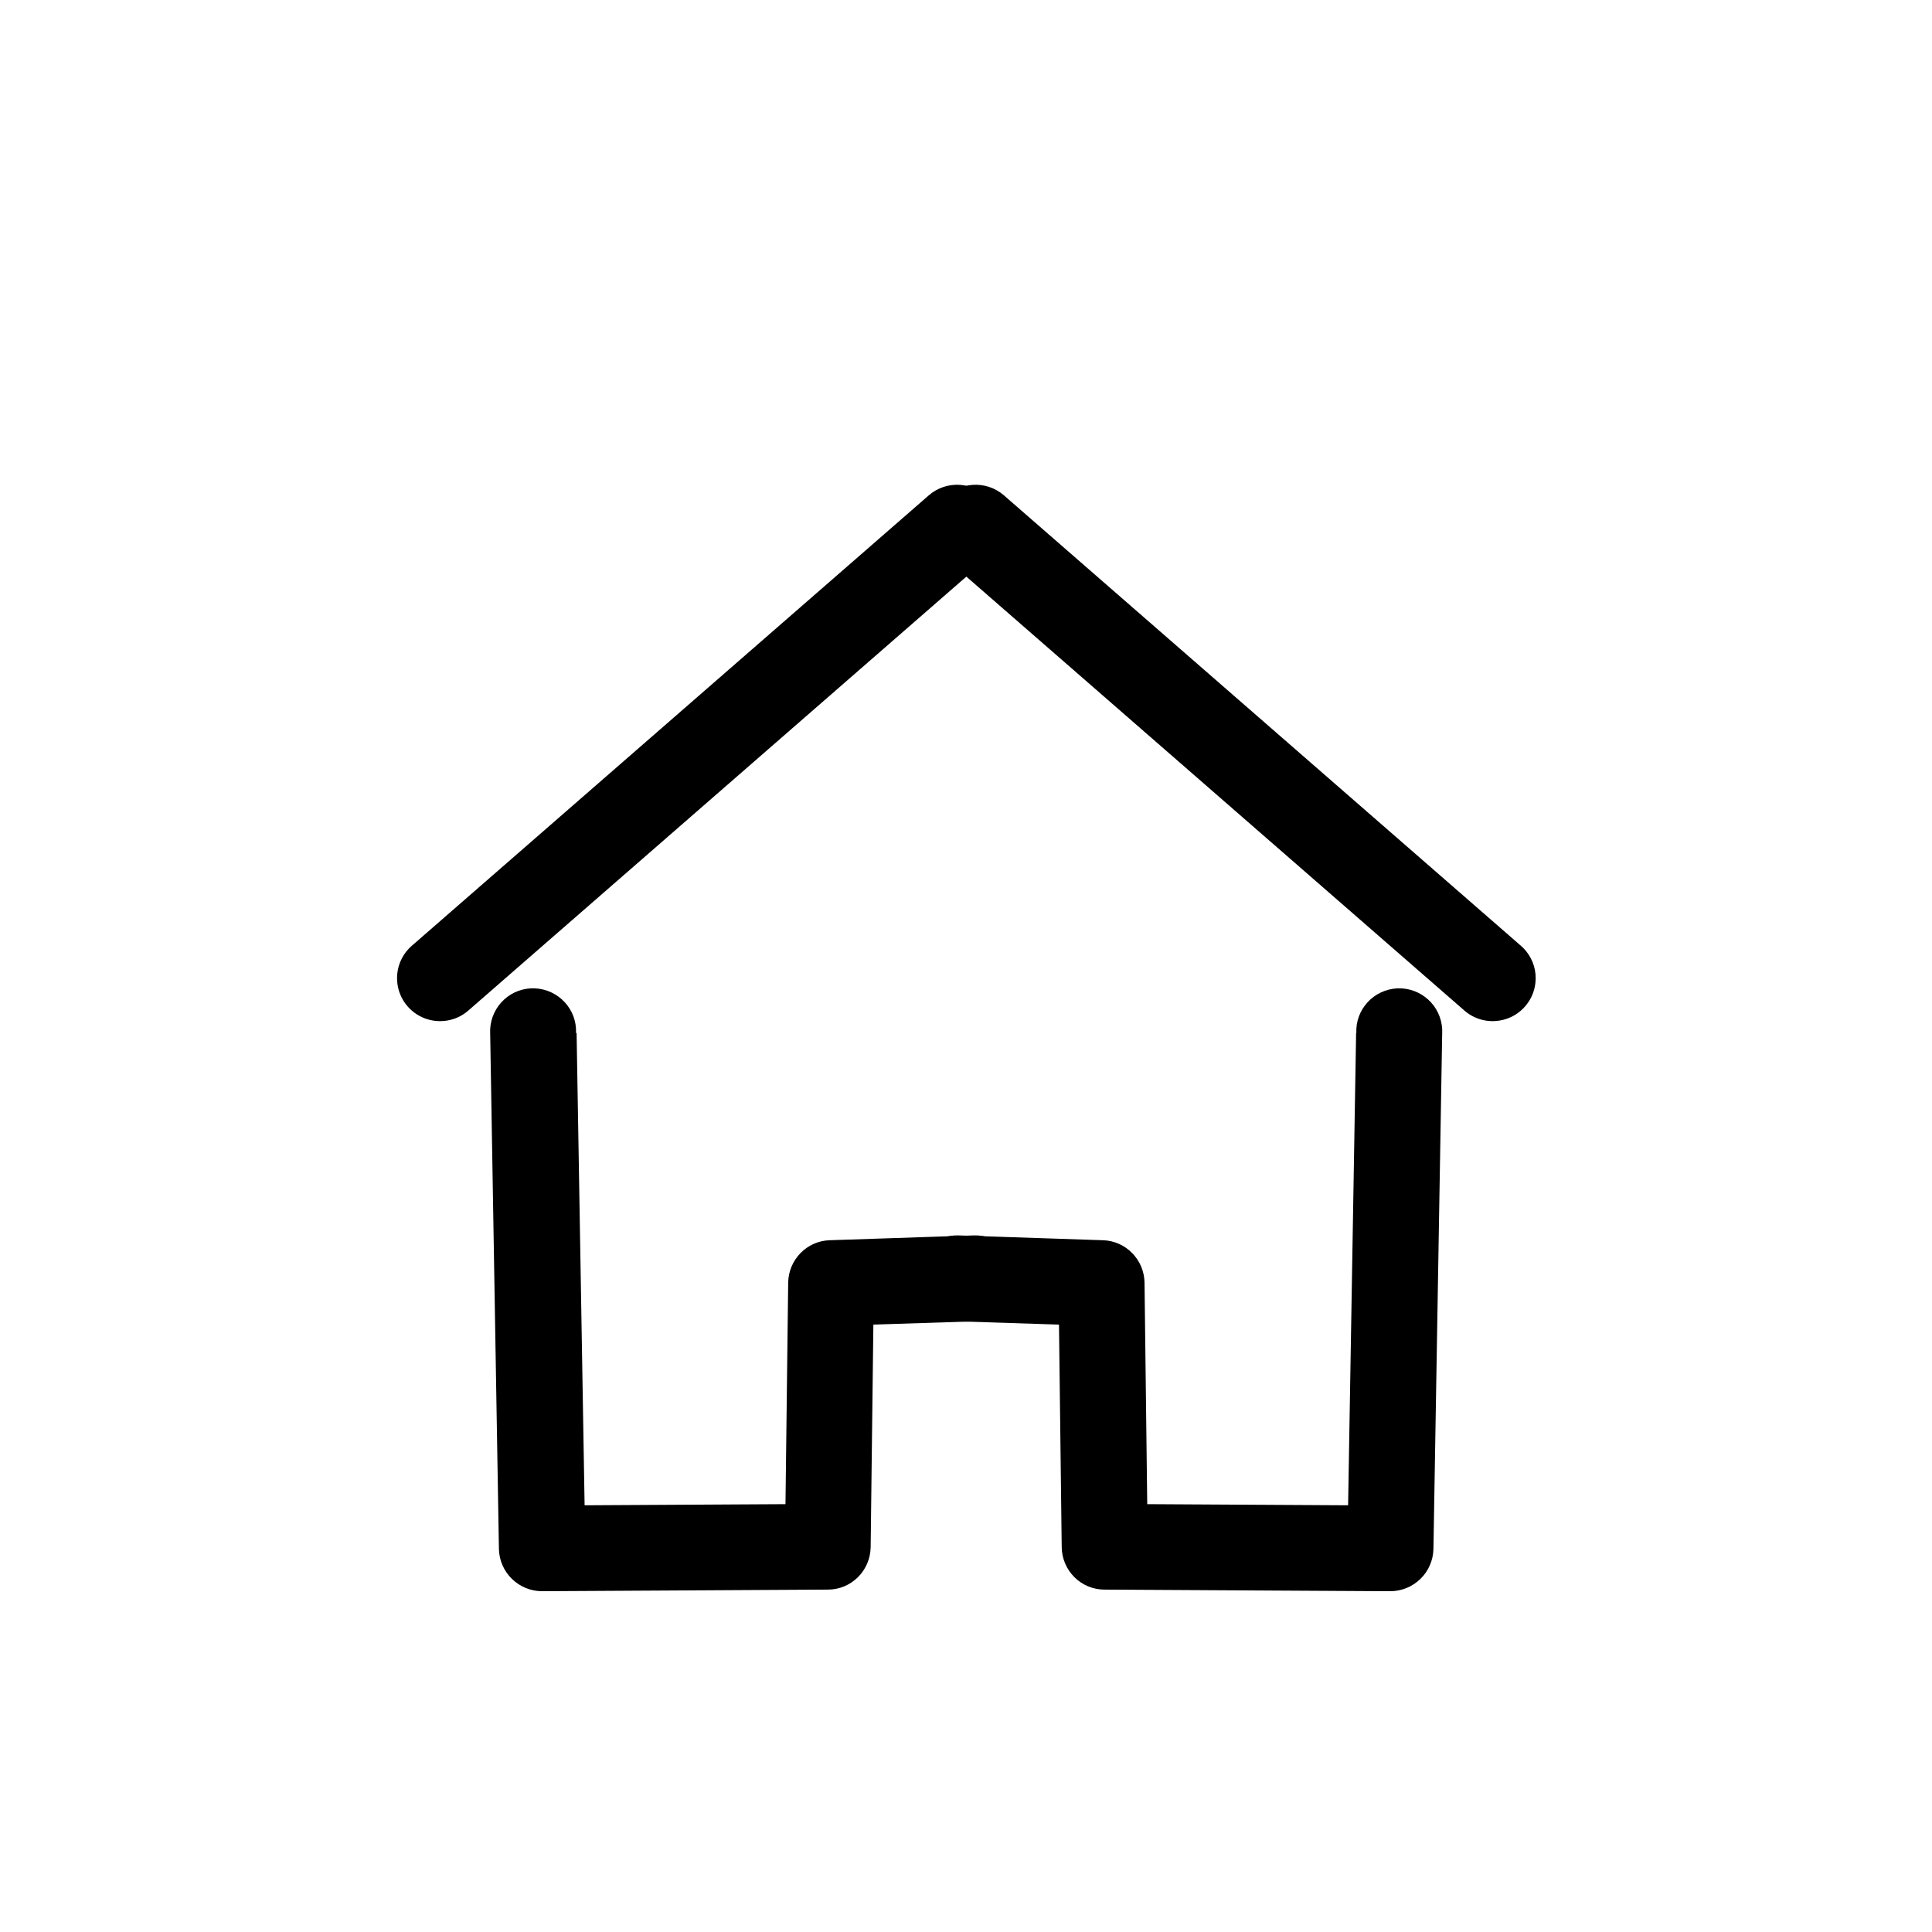
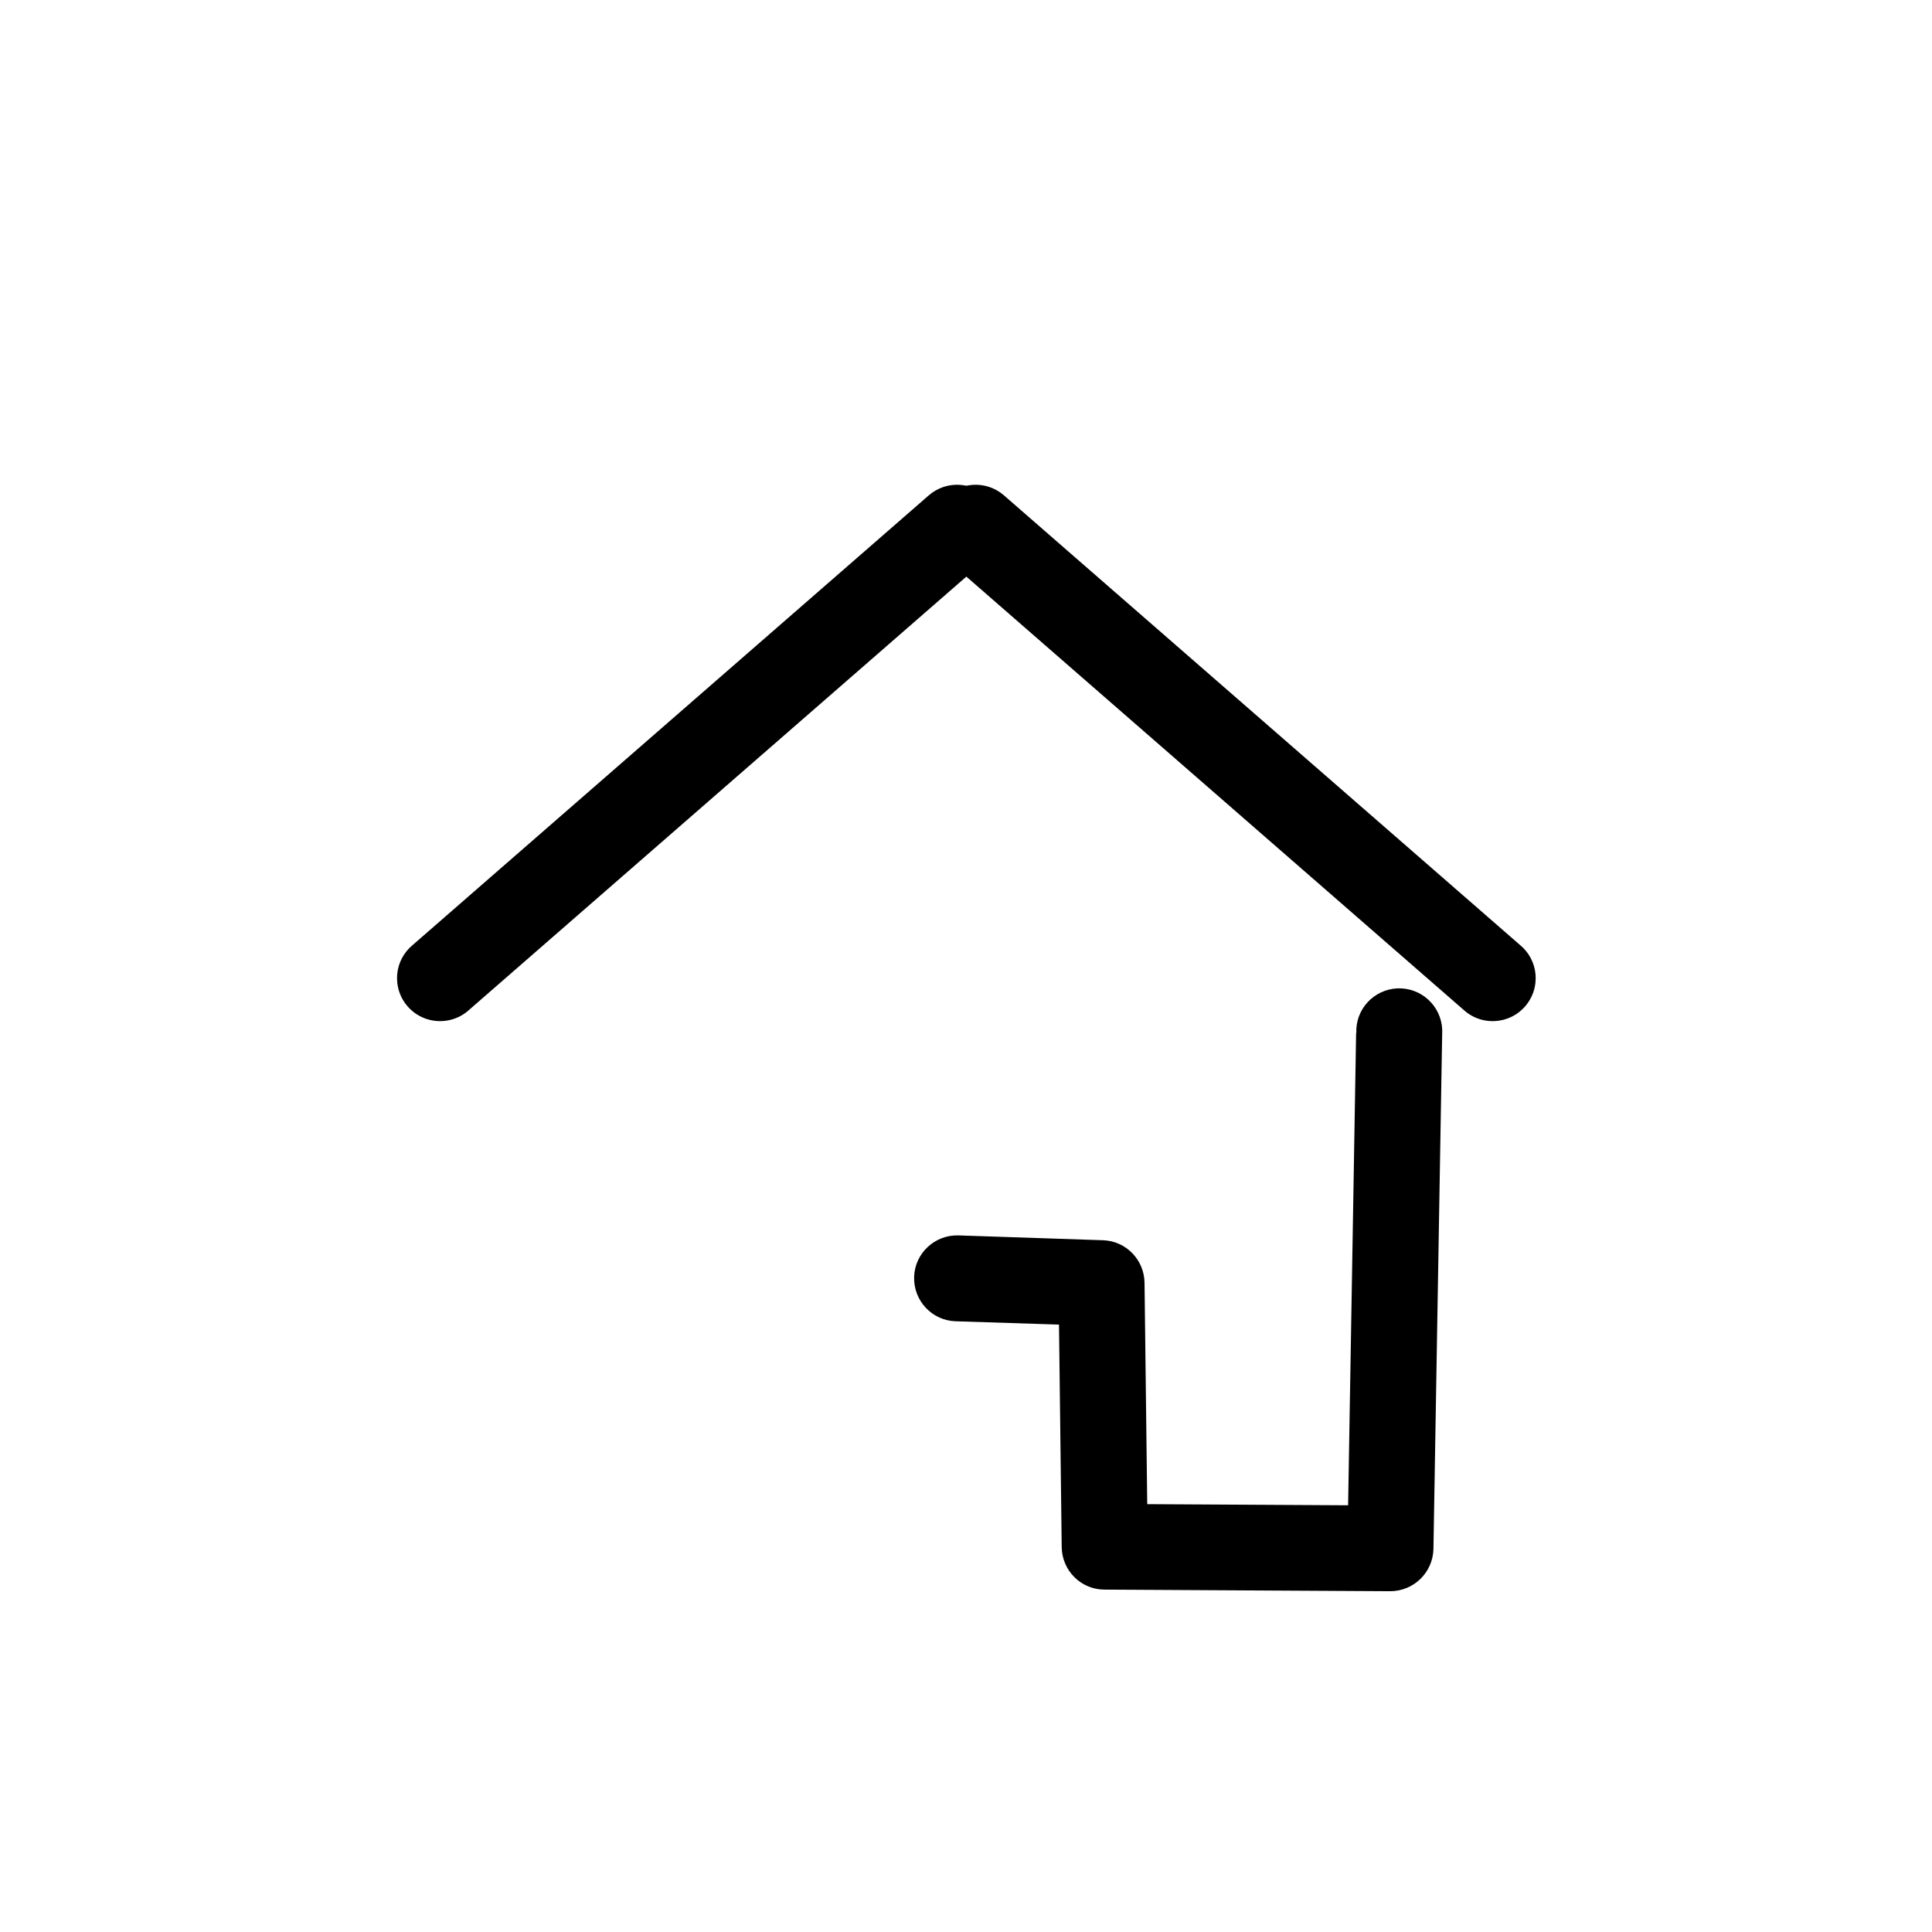
<svg xmlns="http://www.w3.org/2000/svg" version="1.1" viewBox="0 0 1080 1080">
  <defs>
    <style>
      .cls-1 {
        fill: none;
      }

      .cls-2 {
        clip-path: url(#clippath-1);
      }

      .cls-3 {
        clip-path: url(#clippath);
      }
    </style>
    <clipPath id="clippath">
      <rect class="cls-1" x="273.3" y="552" width="297.3" height="338.5" />
    </clipPath>
    <clipPath id="clippath-1">
      <rect class="cls-1" x="510.7" y="552" width="296" height="338.5" />
    </clipPath>
  </defs>
  <g>
    <g id="Layer_1">
      <g id="Layer_1-2" data-name="Layer_1">
        <path d="M269.9,544.1l-39.7-15.4,289-251.8c10-8.7,25.2-7.7,33.9,2.3s7.7,25.2-2.3,33.9l-289,251.8c-6.7,5.9-16.2,7.5-24.5,4.3s-14.2-10.8-15.2-19.7c-1.5-13.2,8-25.1,21.2-26.5,13.2-1.5,25.1,8,26.5,21.2h0Z" />
        <path d="M810.5,544.1l39.7-15.4-289-251.8c-10-8.7-25.2-7.7-33.9,2.3s-7.7,25.2,2.3,33.9l289,251.8c6.7,5.9,16.2,7.5,24.5,4.3s14.2-10.8,15.2-19.7c1.5-13.2-8-25.1-21.2-26.5-13.2-1.5-25.1,8-26.5,21.2h0Z" />
        <g class="cls-3">
-           <path d="M322.3,577.6v-1.4l4.9,289-24.2-23.6,159.7-.9-23.9,23.7,1.8-147.4c.2-12.8,10.4-23.3,23.2-23.7l80.7-2.7c13.3-.4,24.4,10,24.8,23.2.4,13.3-10,24.4-23.2,24.8l-80.8,2.6,23.2-23.7-1.8,147.4c-.2,13.1-10.8,23.7-23.9,23.7l-159.7.9c-13.2,0-23.9-10.5-24.2-23.6l-4.9-289v-1.4c.6-13.3,11.8-23.6,25-23,13.3.6,23.6,11.8,23,25h.3Z" />
-         </g>
+           </g>
        <g class="cls-2">
          <path d="M758.1,577.6v-1.4l-4.9,289,24.2-23.6-159.7-.9,23.9,23.7-1.8-147.4c-.2-12.8-10.4-23.3-23.2-23.7l-80.8-2.7c-13.3-.4-24.4,10-24.8,23.2-.4,13.3,10,24.4,23.2,24.8l80.7,2.6-23.2-23.7,1.8,147.4c.2,13.1,10.8,23.7,23.9,23.7l159.7.9c13.2,0,23.9-10.5,24.2-23.6l4.9-289v-1.4c-.6-13.3-11.8-23.5-25-23-13.3.6-23.6,11.8-23,25h-.1Z" />
        </g>
      </g>
    </g>
  </g>
</svg>